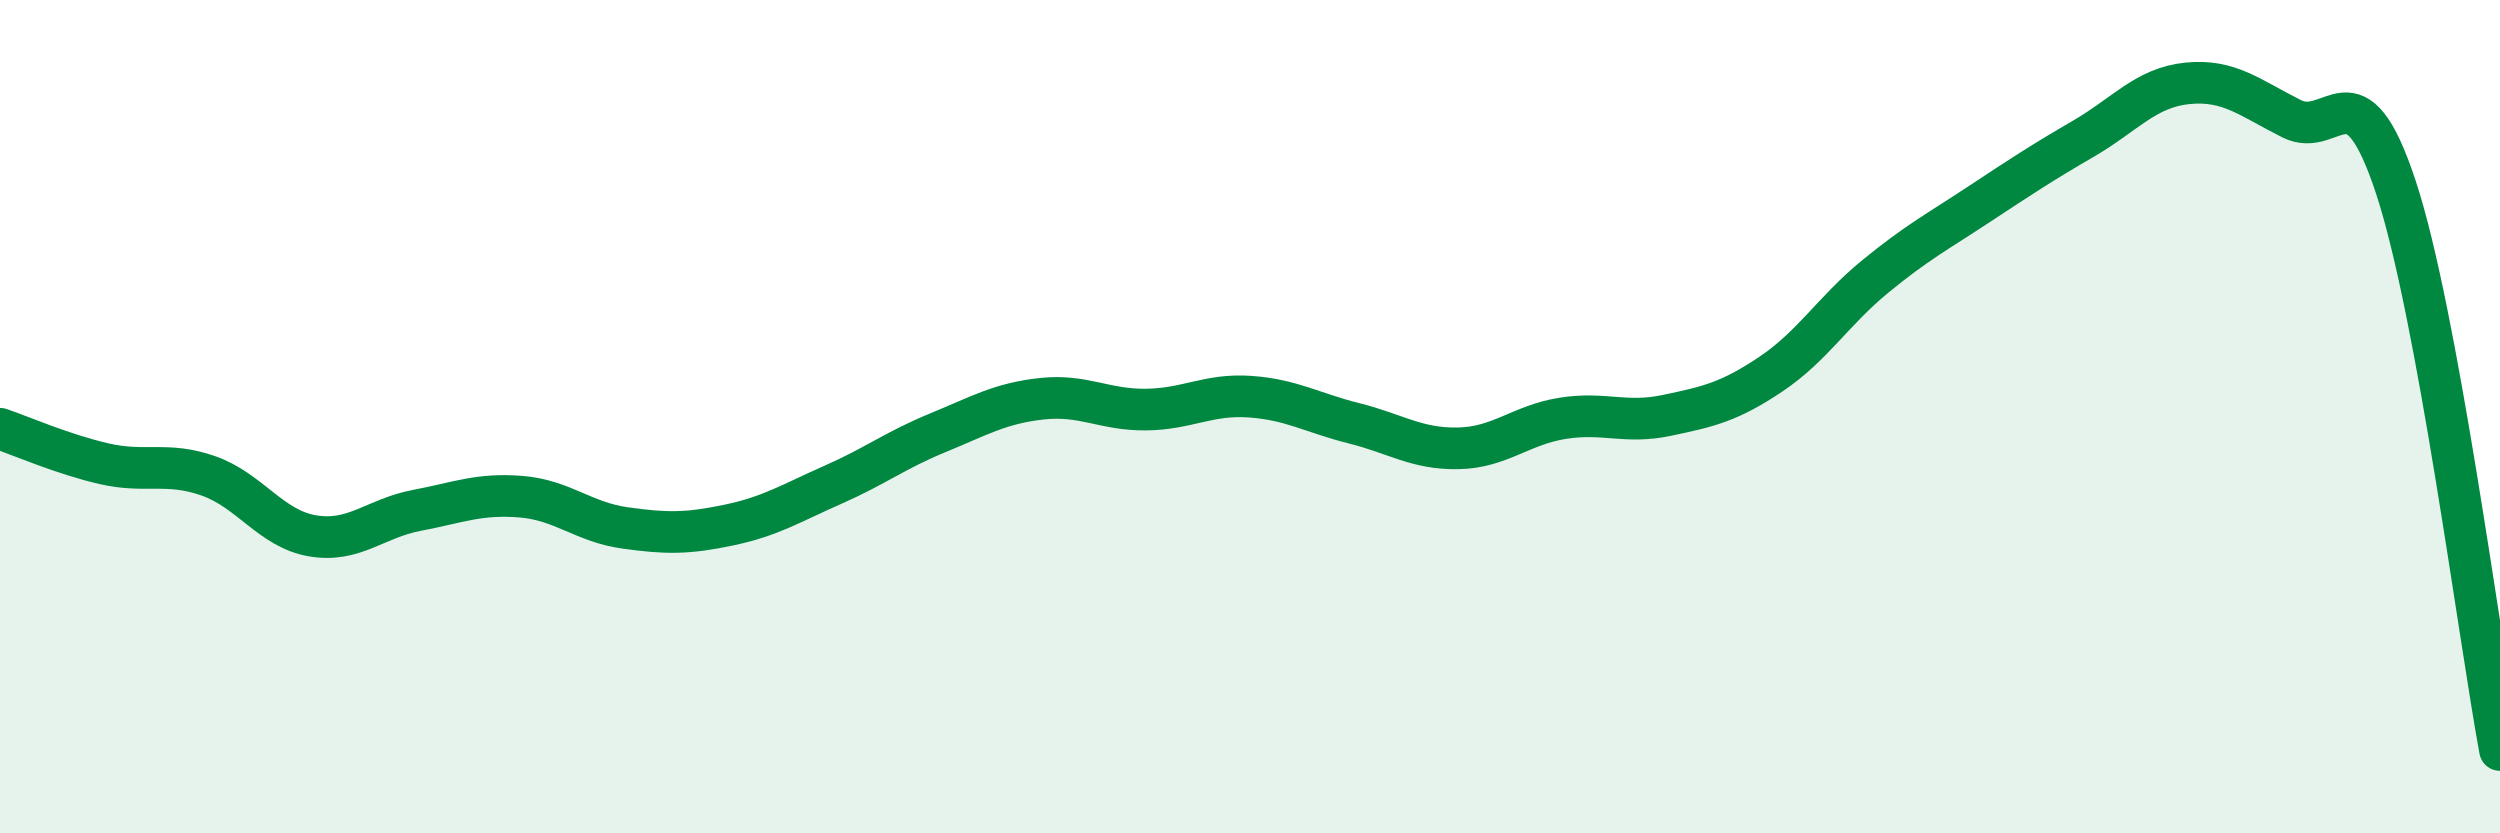
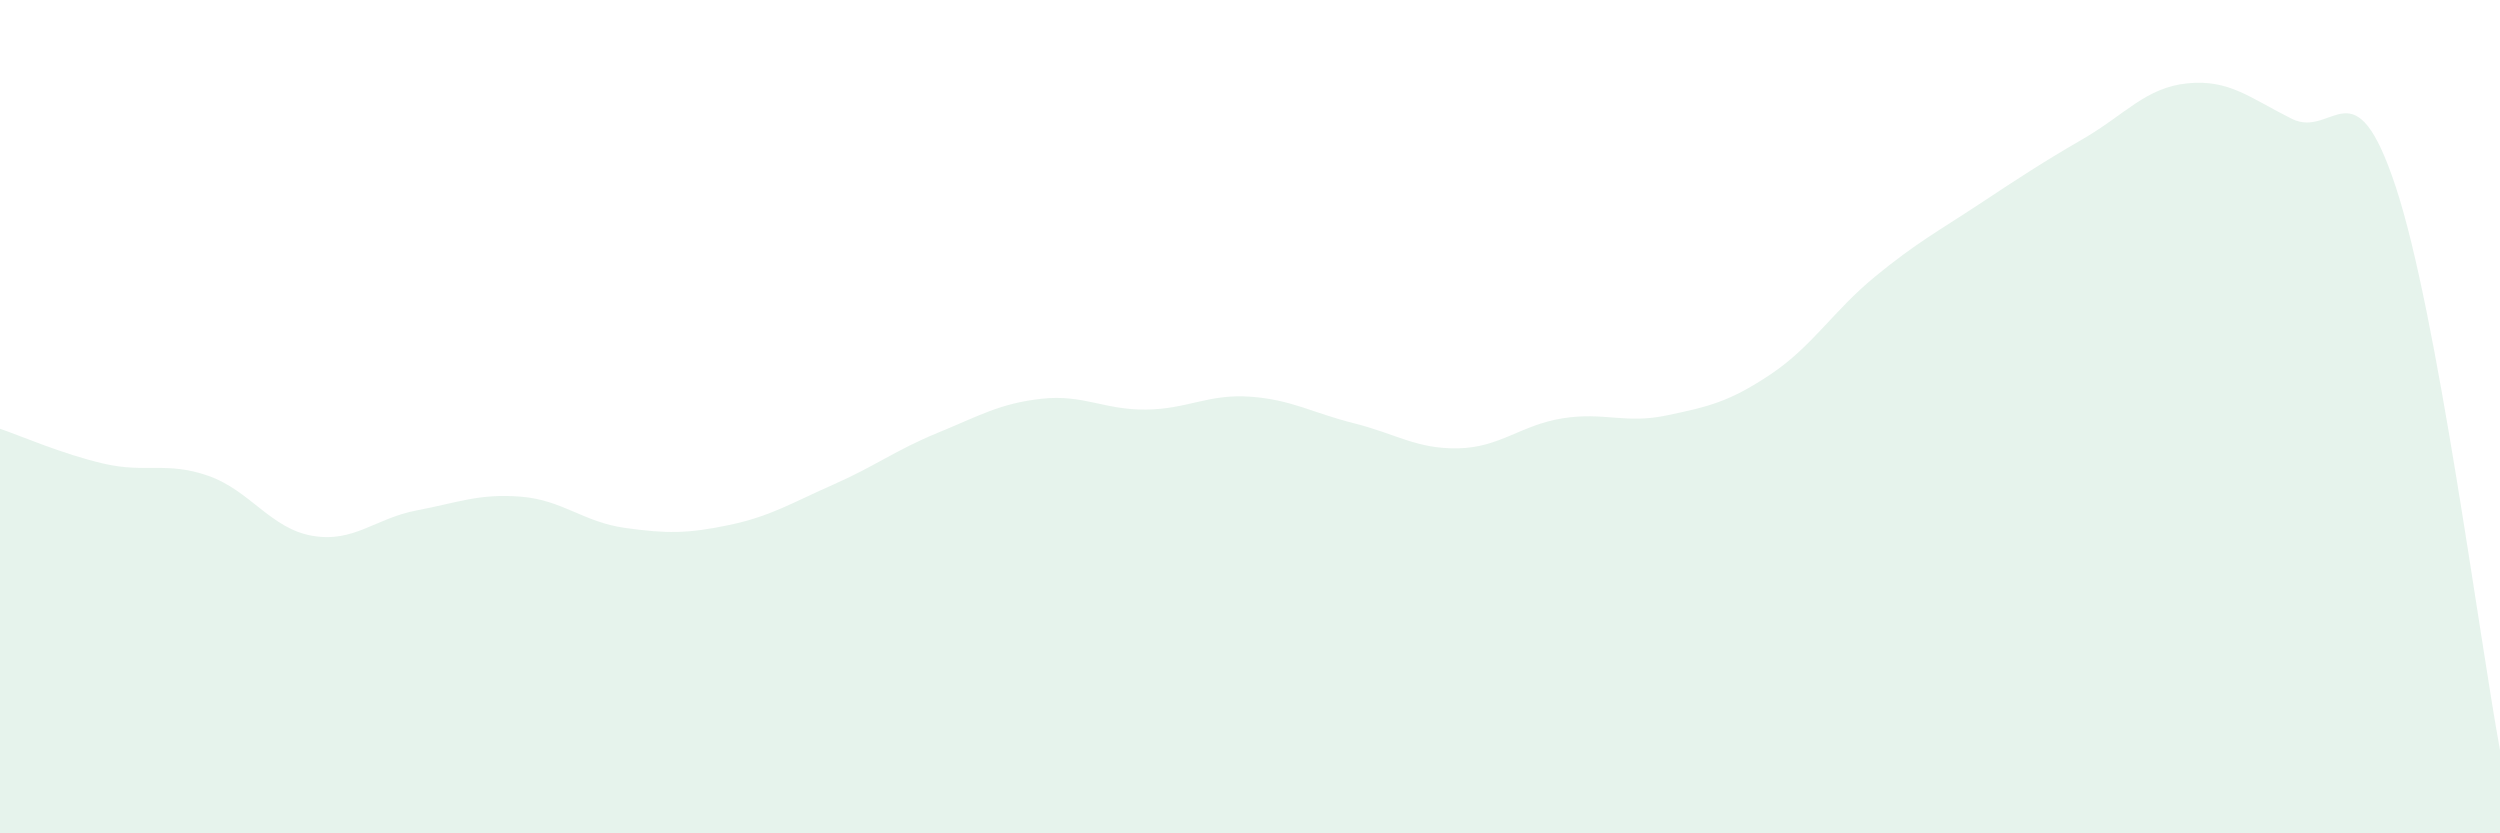
<svg xmlns="http://www.w3.org/2000/svg" width="60" height="20" viewBox="0 0 60 20">
  <path d="M 0,10.29 C 0.5,10.46 1.5,10.9 2.5,11.13 C 3.5,11.36 4,11.07 5,11.42 C 6,11.77 6.5,12.69 7.5,12.86 C 8.5,13.03 9,12.44 10,12.25 C 11,12.06 11.5,11.84 12.5,11.92 C 13.5,12 14,12.53 15,12.67 C 16,12.81 16.5,12.81 17.5,12.6 C 18.5,12.39 19,12.07 20,11.63 C 21,11.19 21.5,10.8 22.5,10.39 C 23.5,9.98 24,9.68 25,9.57 C 26,9.46 26.5,9.84 27.5,9.83 C 28.5,9.82 29,9.45 30,9.52 C 31,9.59 31.5,9.91 32.5,10.16 C 33.5,10.41 34,10.78 35,10.76 C 36,10.74 36.5,10.2 37.5,10.04 C 38.5,9.88 39,10.18 40,9.97 C 41,9.76 41.5,9.65 42.5,8.98 C 43.5,8.31 44,7.46 45,6.64 C 46,5.82 46.5,5.56 47.5,4.9 C 48.5,4.24 49,3.91 50,3.33 C 51,2.75 51.5,2.1 52.5,2 C 53.5,1.9 54,2.35 55,2.85 C 56,3.35 56.5,1.46 57.5,4.49 C 58.5,7.52 59.5,15.3 60,18L60 20L0 20Z" fill="#008740" opacity="0.1" stroke-linecap="round" stroke-linejoin="round" />
-   <path d="M 0,10.29 C 0.5,10.46 1.5,10.9 2.5,11.13 C 3.5,11.36 4,11.07 5,11.42 C 6,11.77 6.5,12.69 7.5,12.86 C 8.5,13.03 9,12.44 10,12.25 C 11,12.06 11.5,11.84 12.5,11.92 C 13.5,12 14,12.53 15,12.67 C 16,12.81 16.5,12.81 17.5,12.6 C 18.5,12.39 19,12.07 20,11.63 C 21,11.19 21.5,10.8 22.5,10.39 C 23.5,9.98 24,9.68 25,9.57 C 26,9.46 26.5,9.84 27.5,9.83 C 28.5,9.82 29,9.45 30,9.52 C 31,9.59 31.5,9.91 32.5,10.16 C 33.5,10.41 34,10.78 35,10.76 C 36,10.74 36.5,10.2 37.5,10.04 C 38.5,9.88 39,10.18 40,9.97 C 41,9.76 41.5,9.65 42.5,8.98 C 43.5,8.31 44,7.46 45,6.64 C 46,5.82 46.5,5.56 47.5,4.9 C 48.5,4.24 49,3.91 50,3.33 C 51,2.75 51.5,2.1 52.5,2 C 53.5,1.9 54,2.35 55,2.85 C 56,3.35 56.5,1.46 57.5,4.49 C 58.5,7.52 59.5,15.3 60,18" stroke="#008740" stroke-width="1" fill="none" stroke-linecap="round" stroke-linejoin="round" />
</svg>